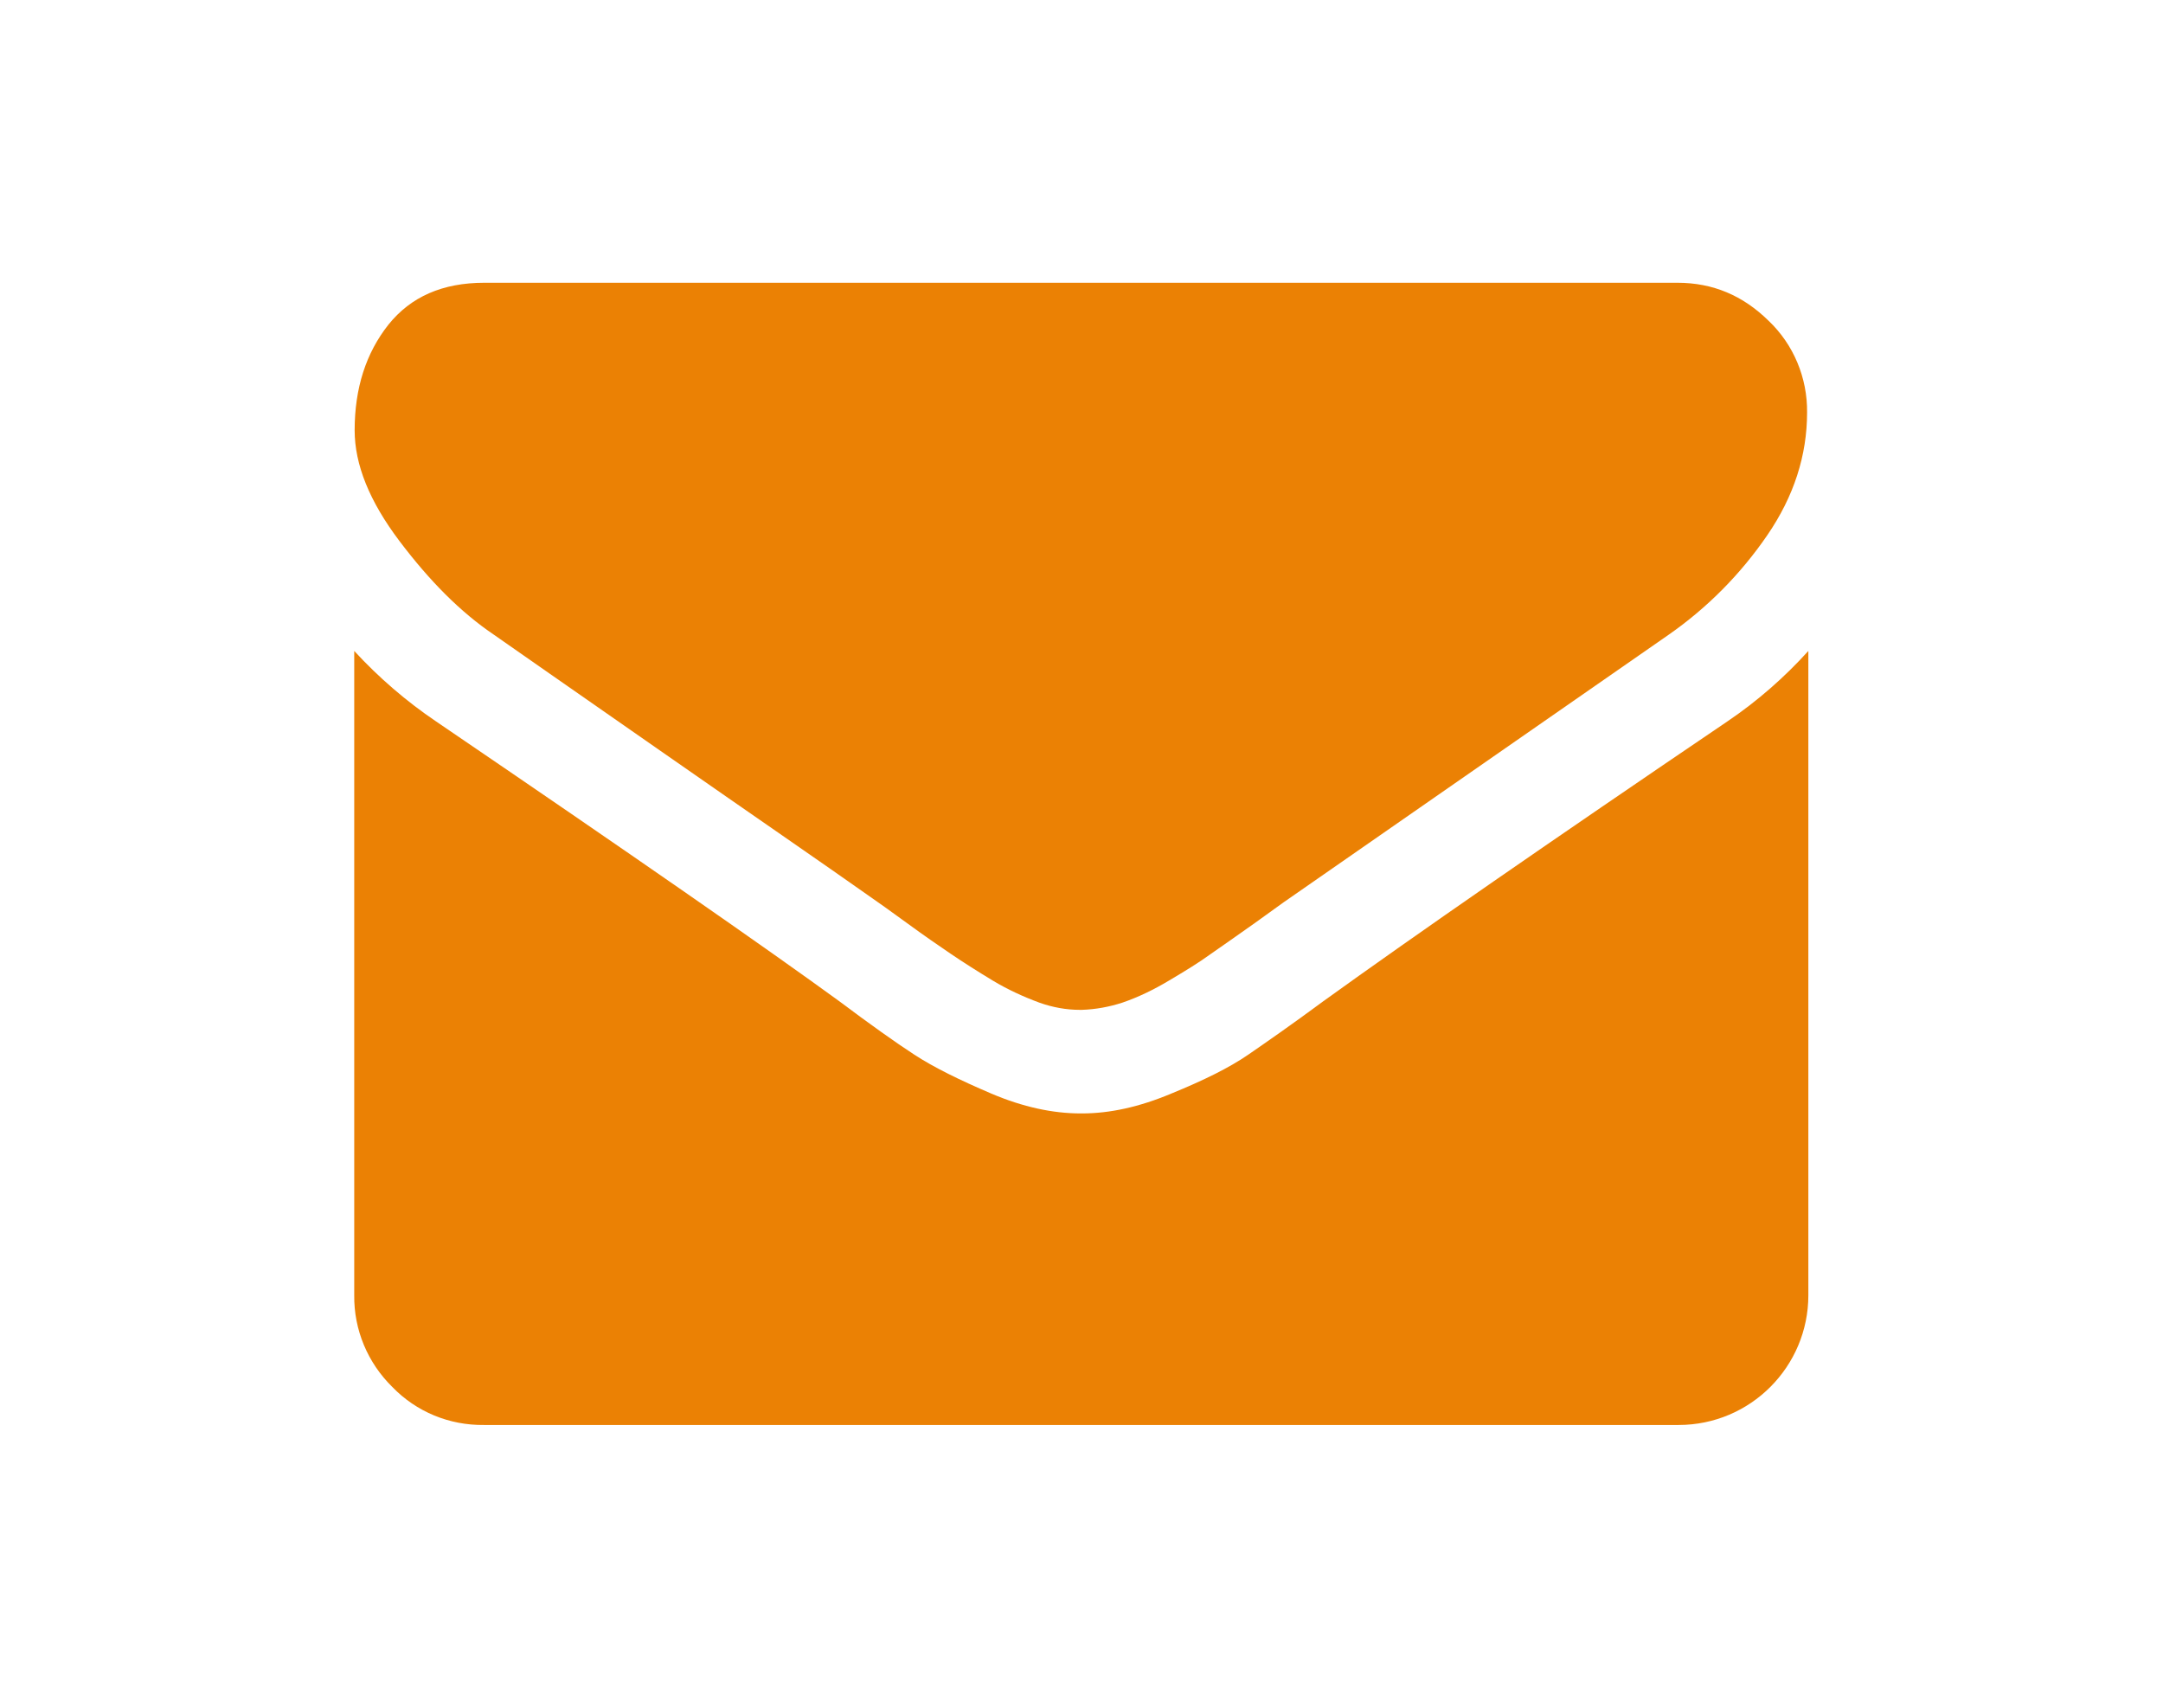
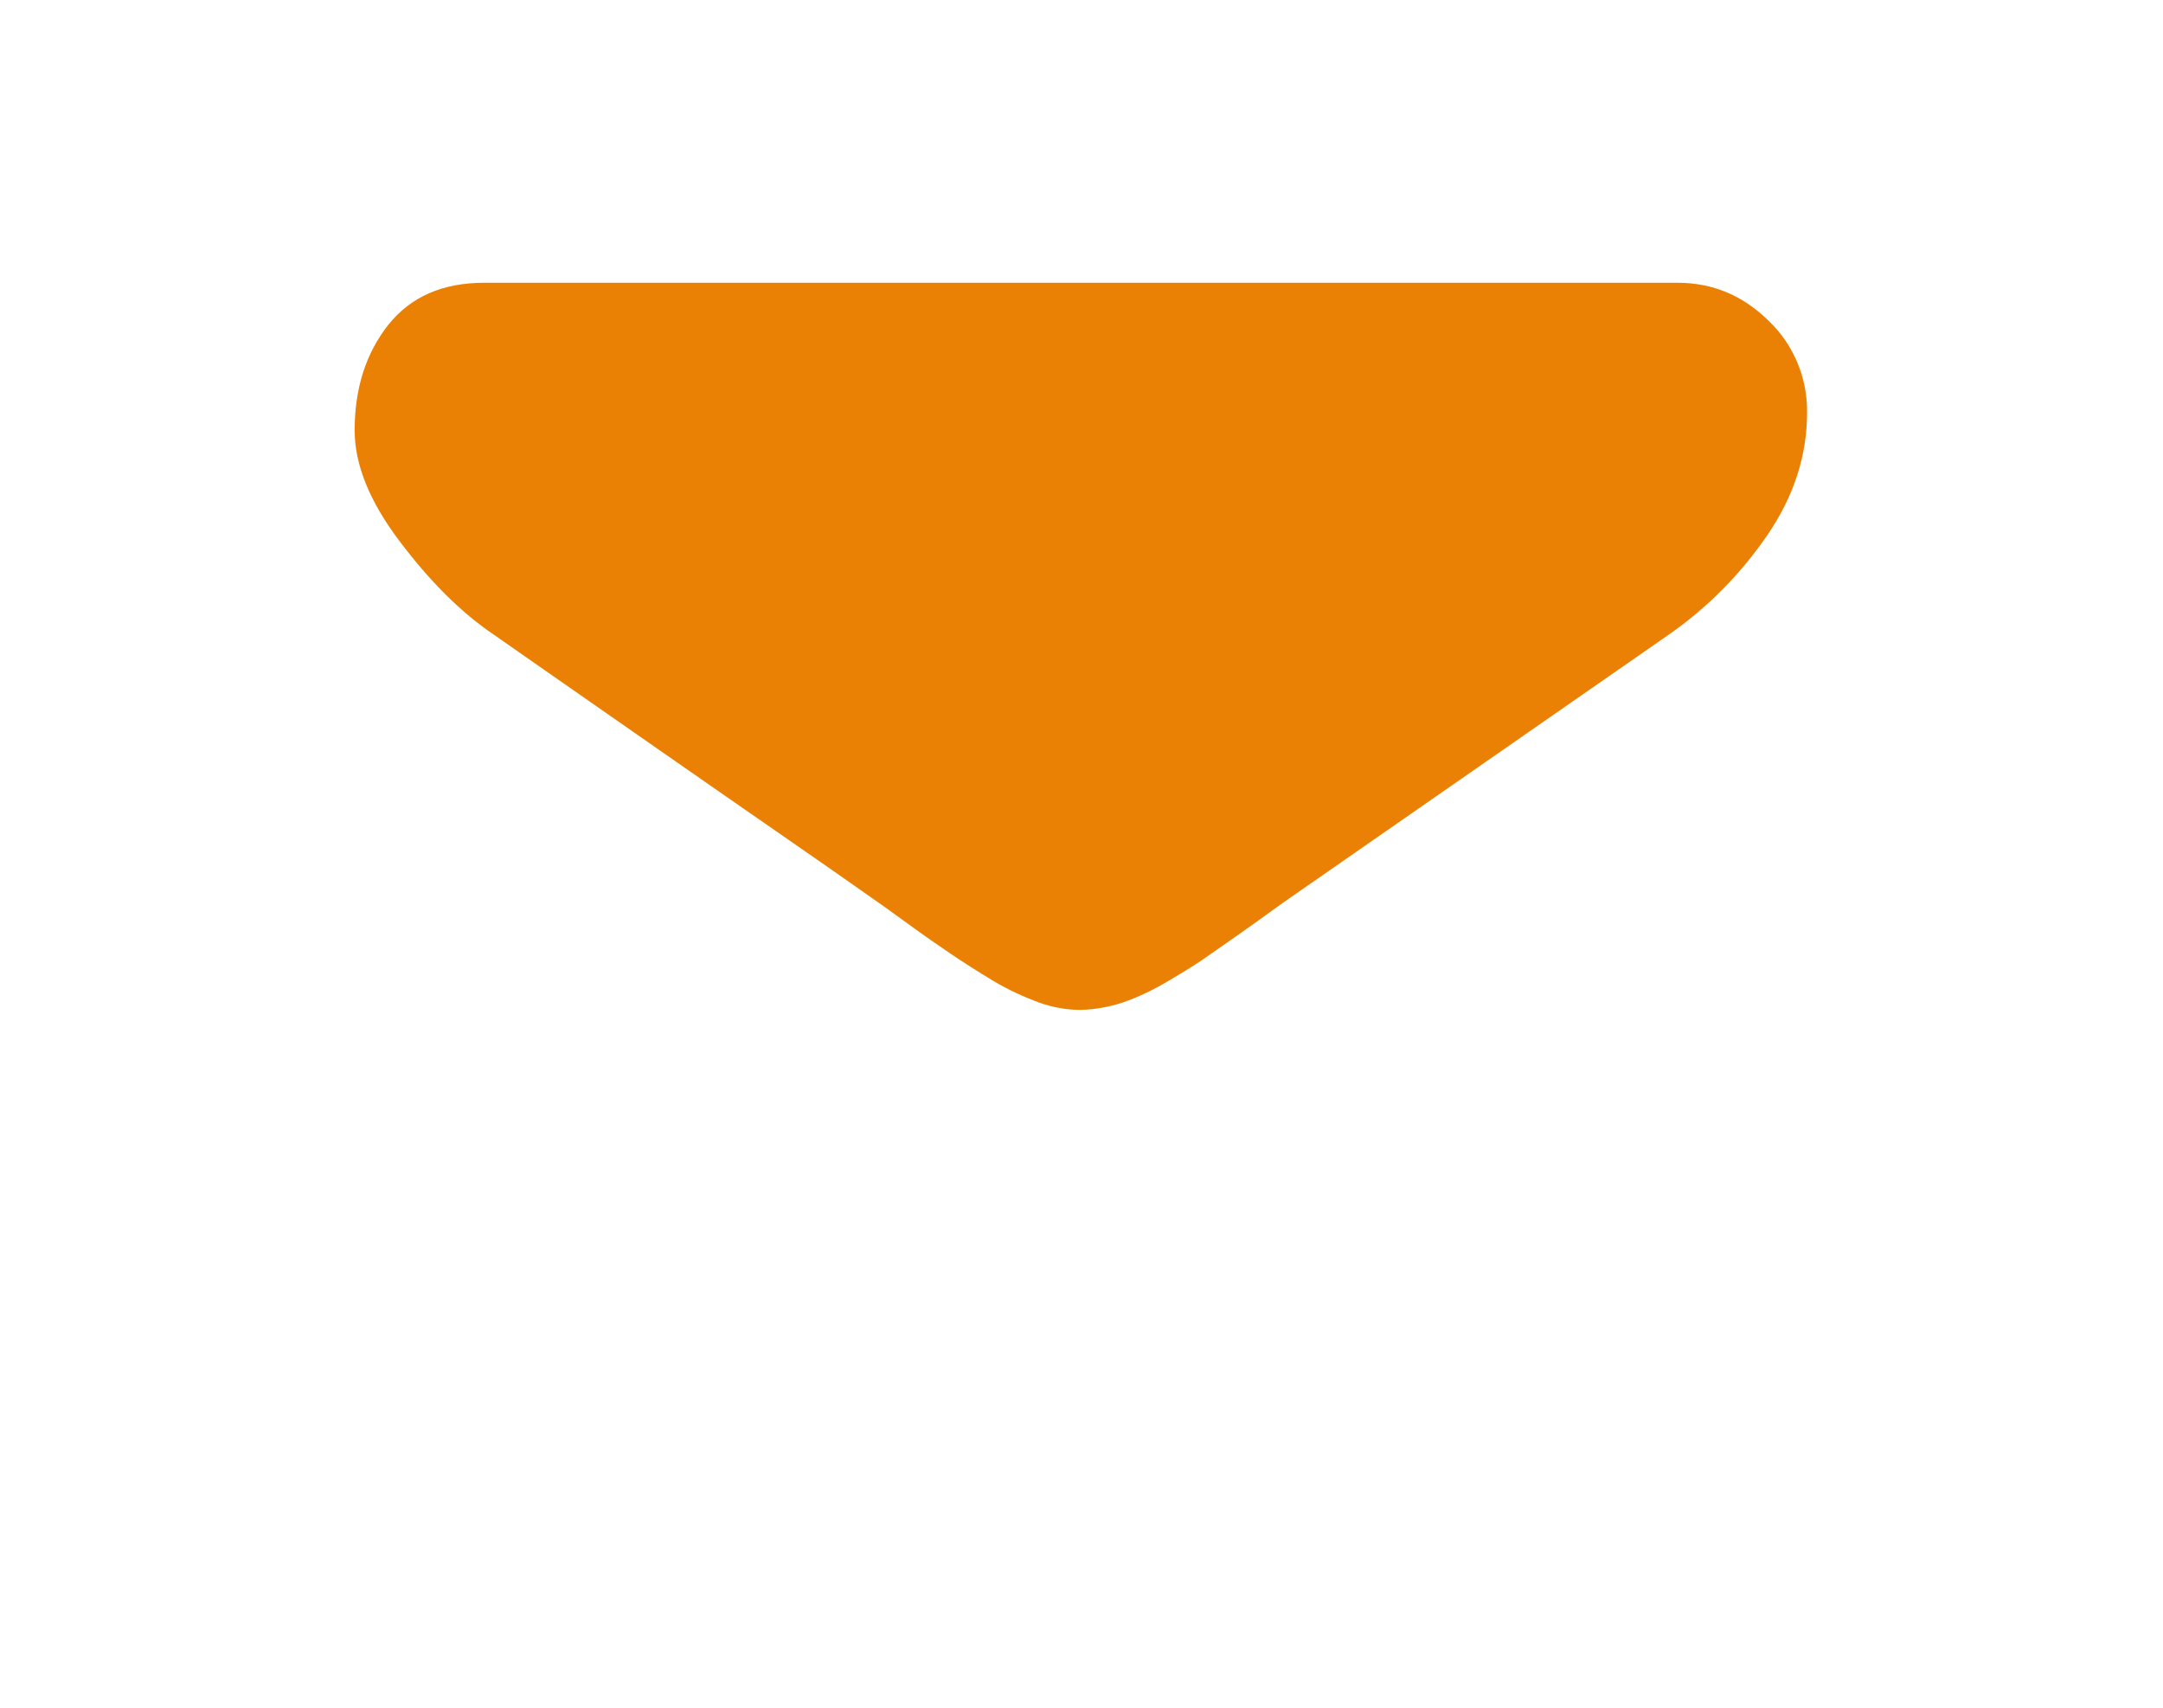
<svg xmlns="http://www.w3.org/2000/svg" version="1.1" id="Capa_1" x="0px" y="0px" viewBox="0 0 511.7 402" style="enable-background:new 0 0 511.7 402;" xml:space="preserve" width="76" height="60">
  <style type="text/css">
	.st0{fill:#EB8104;}
</style>
  <path class="st0" d="M116.9,149.2c4.4,3.1,17.5,12.2,39.3,27.4c21.8,15.2,38.7,26.8,50.3,35c1.3,0.9,4,2.8,8.1,5.8s7.6,5.4,10.4,7.3  c2.8,1.9,6.1,4,9.9,6.3c3.5,2.1,7.2,3.8,11,5.2c3.1,1.1,6.3,1.7,9.6,1.7h0.4c3.3-0.1,6.5-0.7,9.6-1.7c3.8-1.3,7.5-3.1,11-5.2  c3.9-2.3,7.3-4.4,9.9-6.3c2.7-1.9,6.2-4.3,10.4-7.3s6.9-5,8.1-5.8c11.8-8.2,41.7-29,89.8-62.4c9.2-6.4,17.1-14.4,23.4-23.6  c6.3-9.2,9.4-18.9,9.4-29c0.1-8.2-3.2-16.1-9.1-21.7c-6.1-6-13.2-9-21.6-9H114.6c-9.9,0-17.4,3.3-22.7,9.9c-5.3,6.7-8,15-8,25  c0,8.1,3.5,16.8,10.6,26.2S108.9,143.8,116.9,149.2z" />
-   <path class="st0" d="M408.6,169.7c-41.9,28.4-73.8,50.5-95.6,66.2c-7.3,5.4-13.2,9.5-17.7,12.6s-10.6,6.1-18.2,9.2  c-7.6,3.2-14.6,4.7-21.1,4.7h-0.4c-6.5,0-13.6-1.5-21.1-4.7c-7.5-3.2-13.6-6.2-18.2-9.2c-4.6-3-10.5-7.2-17.7-12.6  c-17.3-12.6-49.1-34.7-95.4-66.2c-7.1-4.8-13.6-10.4-19.4-16.7v152.4c-0.1,8.2,3.2,16,9,21.7c5.7,5.9,13.5,9.1,21.7,9h282.6  c17,0,30.7-13.8,30.7-30.7V153C422.1,159.3,415.7,164.9,408.6,169.7z" />
</svg>